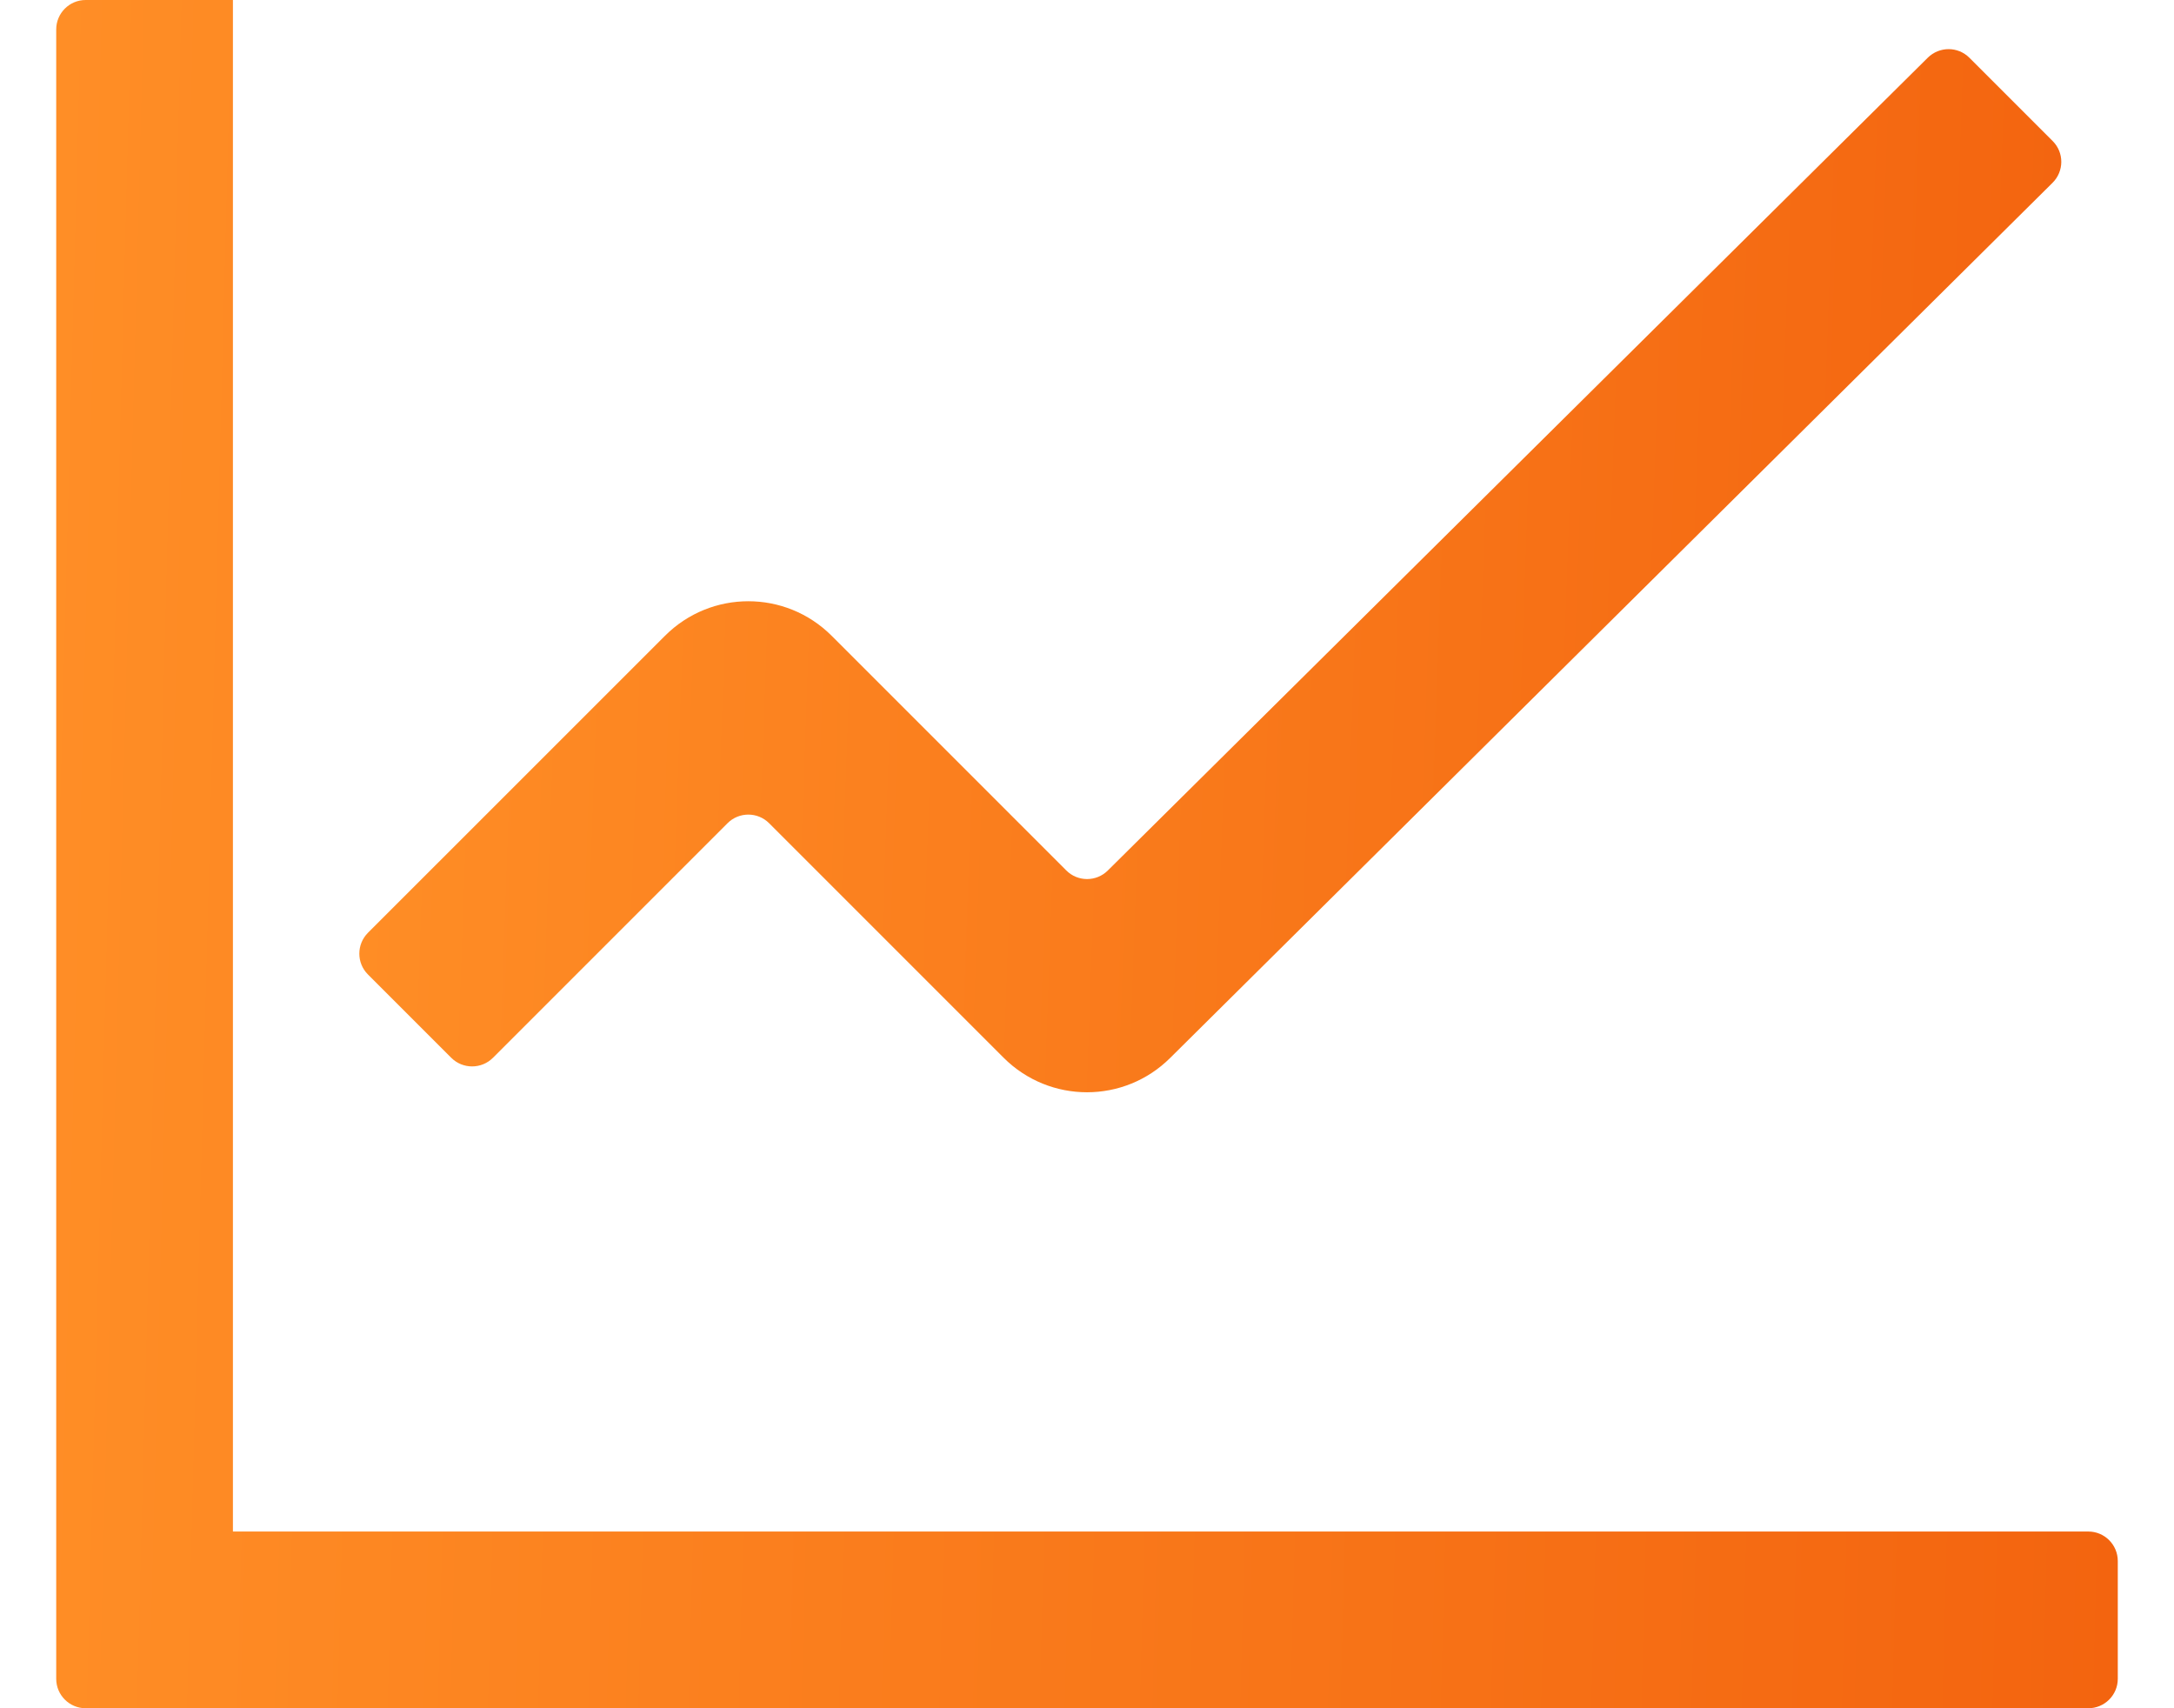
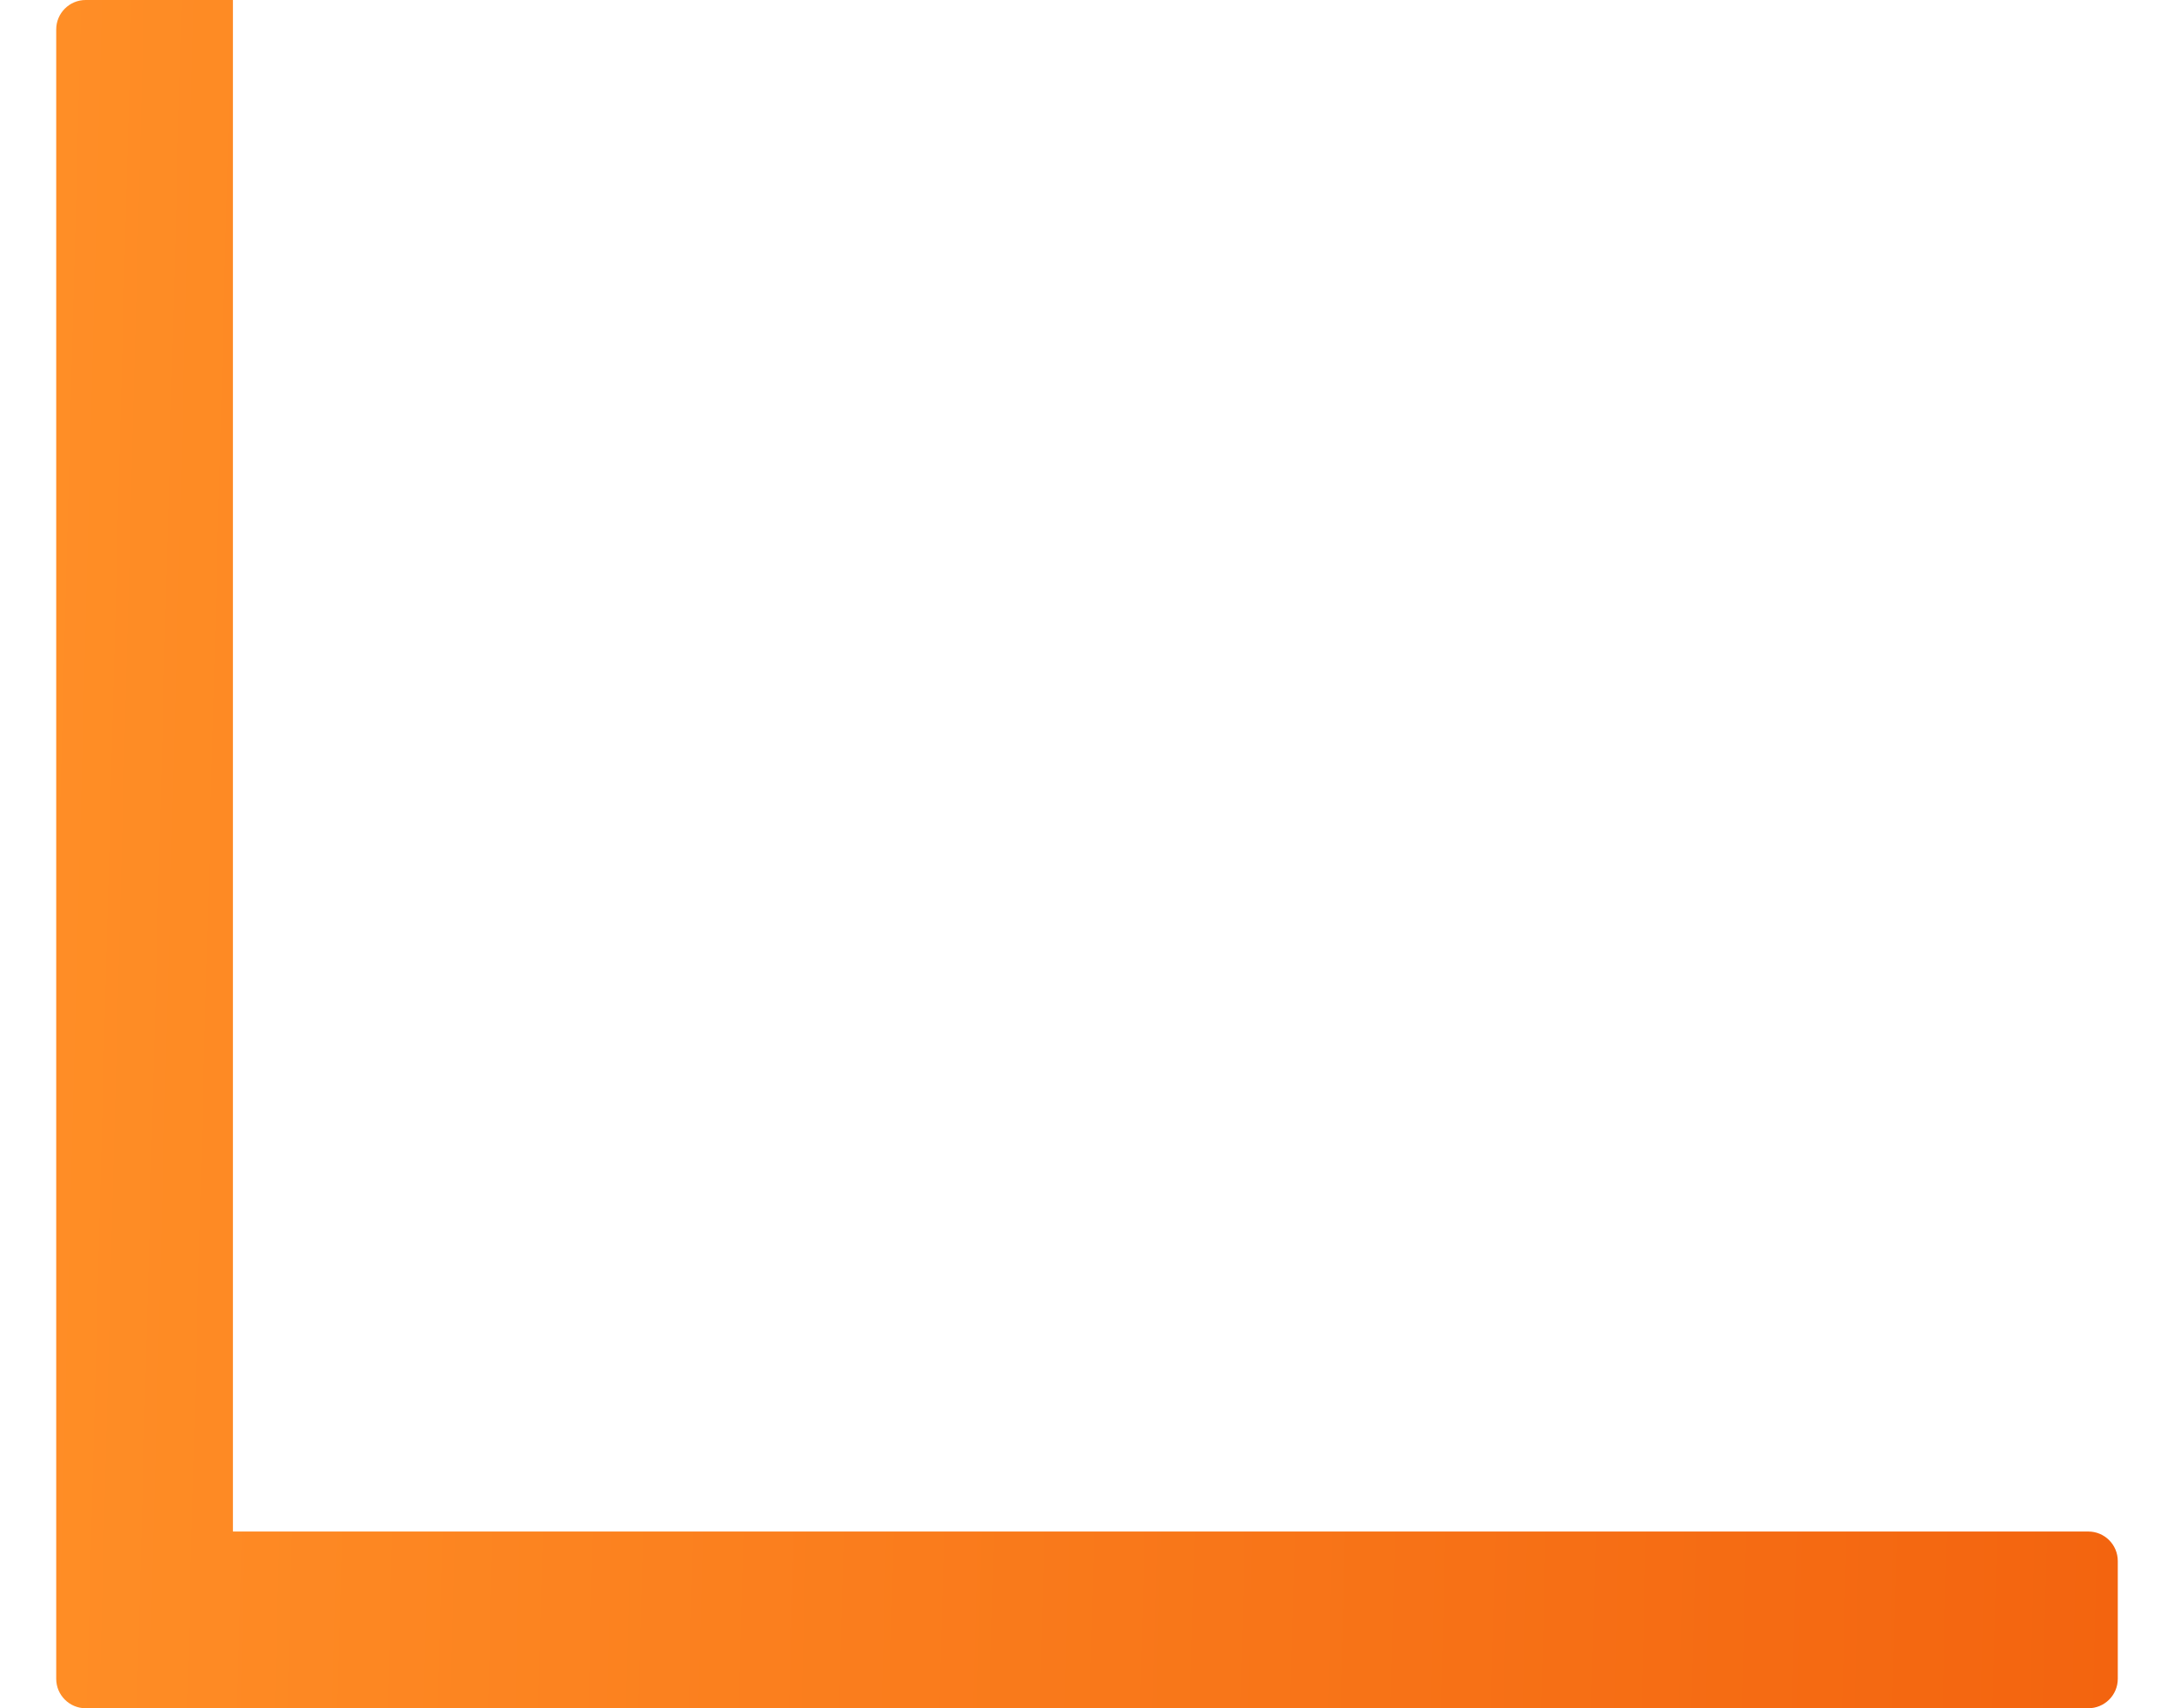
<svg xmlns="http://www.w3.org/2000/svg" width="28" height="22" viewBox="0 0 28 22" fill="none">
  <path fill-rule="evenodd" clip-rule="evenodd" d="M3 2.64521e-05C3 1.18362e-05 3 0 3 0H1.103C0.894 0 0.724 0.17 0.724 0.379V2.276V19.724V21.621C0.724 21.83 0.894 22 1.103 22H3H25H26.896C27.106 22 27.276 21.83 27.276 21.621V20.104C27.276 19.894 27.106 19.724 26.896 19.724H3C3 19.724 3 19.724 3 19.724V19.724C3 19.724 3 19.724 3 19.724C3 19.724 3 19.724 3 19.724V2.276C3 2.276 3 2.276 3 2.276C3 2.276 3 2.276 3 2.276V2.64521e-05Z" fill="url(#paint0_linear_769_18092)" />
-   <path fill-rule="evenodd" clip-rule="evenodd" d="M26.438 1.817C26.586 1.965 26.585 2.206 26.436 2.354L15.073 13.623C14.48 14.215 13.52 14.215 12.927 13.623L9.906 10.602C9.758 10.454 9.518 10.454 9.37 10.602L6.349 13.623C6.201 13.771 5.96 13.771 5.812 13.623L4.739 12.55C4.591 12.402 4.591 12.162 4.739 12.013L8.565 8.188C9.158 7.595 10.118 7.595 10.711 8.188L13.733 11.21C13.881 11.358 14.12 11.358 14.268 11.211L24.829 0.743C24.978 0.596 25.217 0.596 25.365 0.744L26.438 1.817Z" fill="url(#paint1_linear_769_18092)" />
  <defs>
    <linearGradient id="paint0_linear_769_18092" x1="0.724" y1="0" x2="27.833" y2="0.71" gradientUnits="userSpaceOnUse">
      <stop stop-color="#FF8E26" />
      <stop offset="1" stop-color="#F3640F" />
    </linearGradient>
    <linearGradient id="paint1_linear_769_18092" x1="4.471" y1="0.477" x2="27.16" y2="1.282" gradientUnits="userSpaceOnUse">
      <stop stop-color="#FF8E26" />
      <stop offset="1" stop-color="#F3640F" />
    </linearGradient>
  </defs>
</svg>